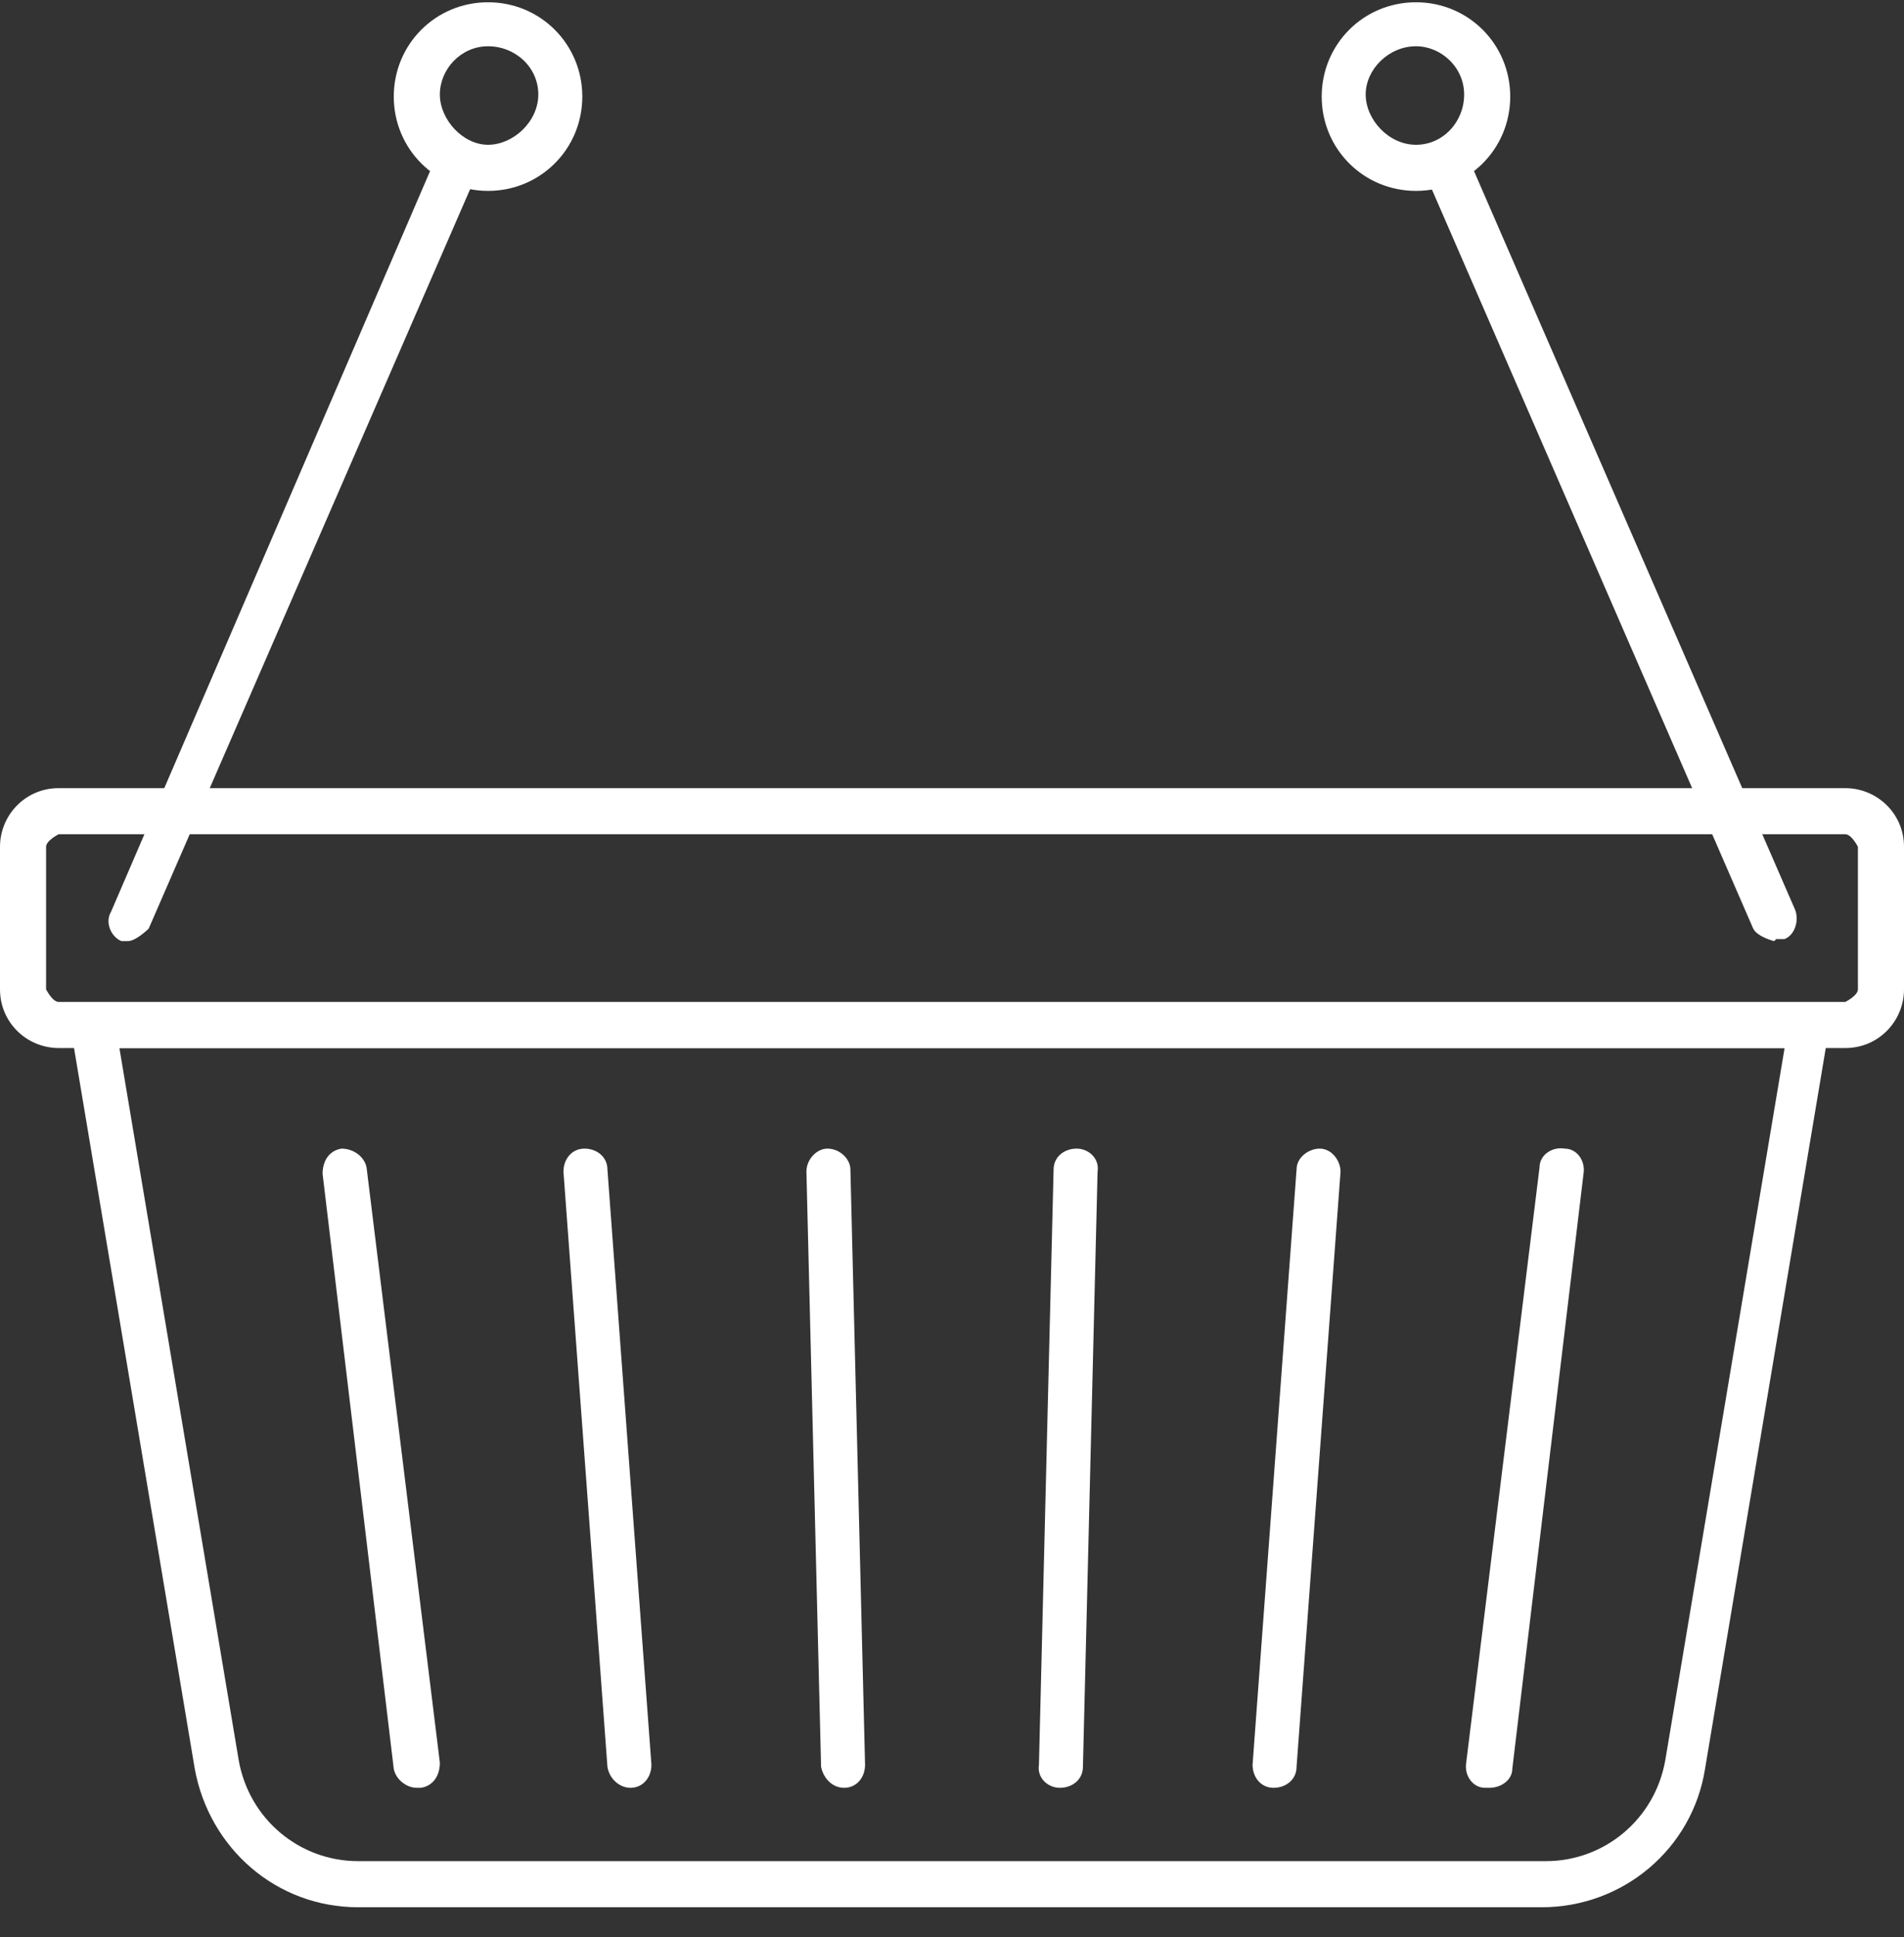
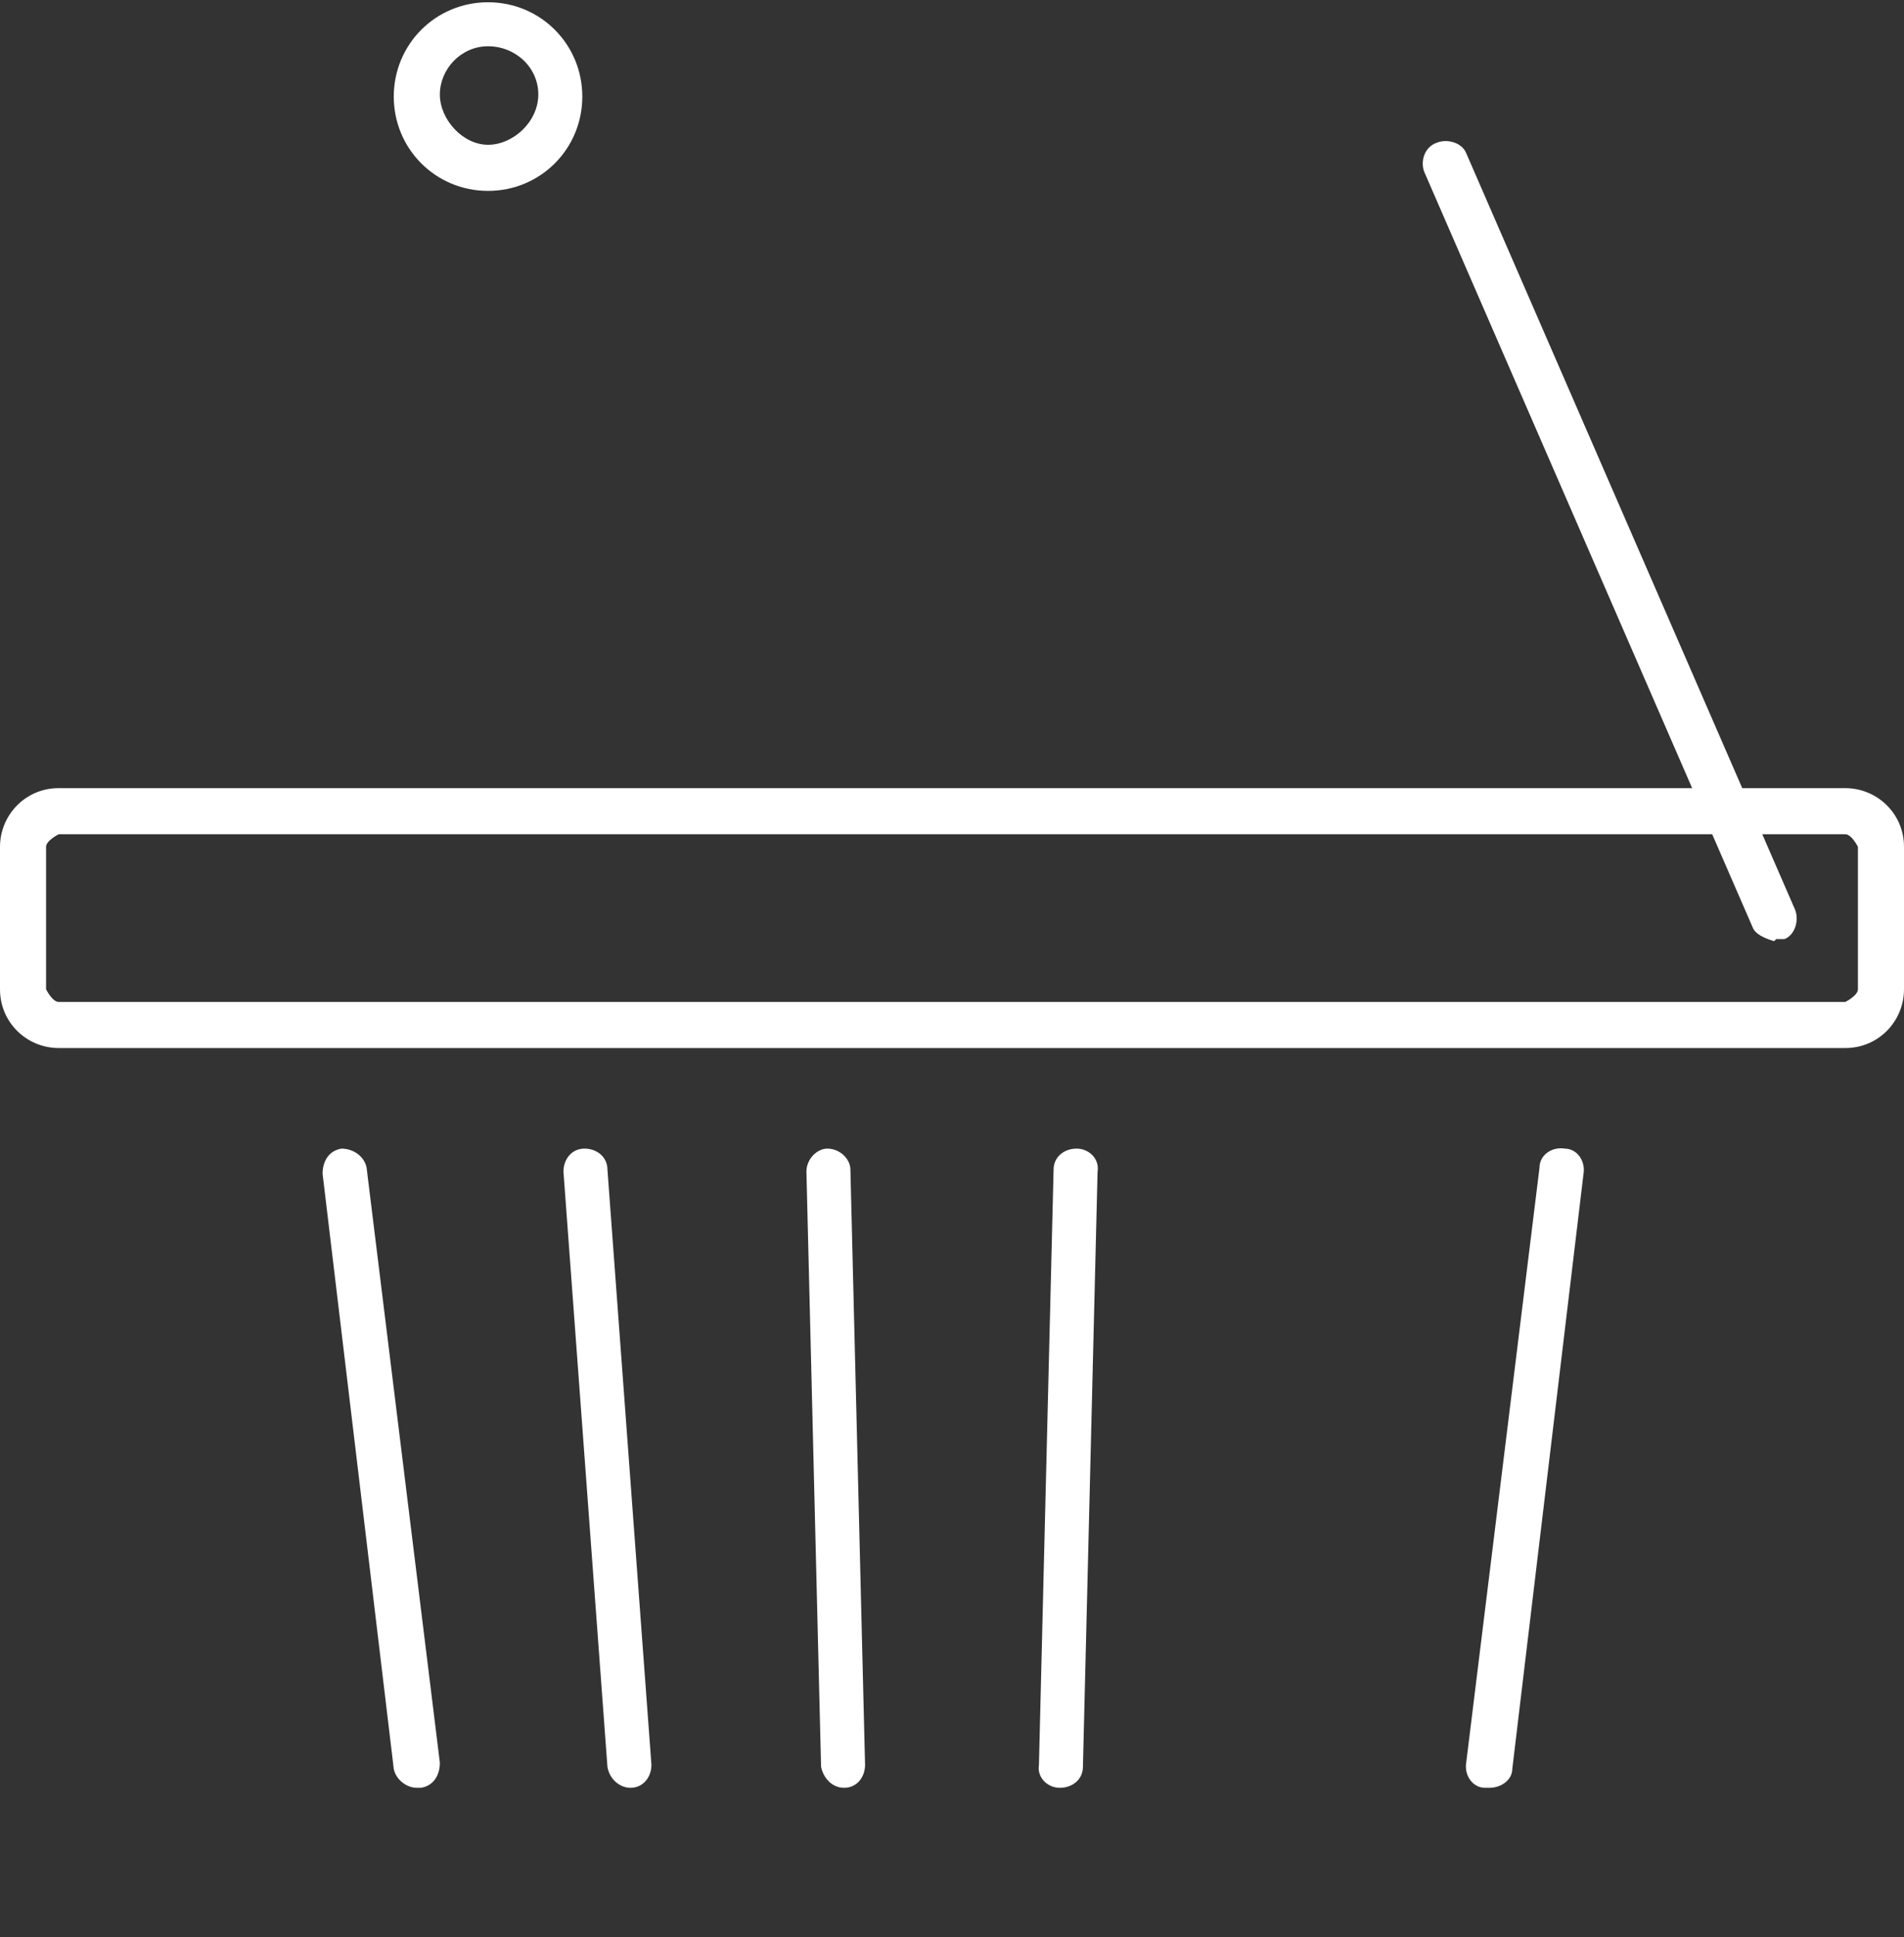
<svg xmlns="http://www.w3.org/2000/svg" width="59" height="60" viewBox="0 0 59 60">
  <rect x="0" y="0" width="59" height="60" fill="#333333" stroke="none" />
  <g>
-     <path d="M47.901 59.07H11.099C8.568 59.07 6.491 57.253 6.036 54.787L2.207 31.939C2.207 31.939 2.207 31.55 2.337 31.355C2.466 31.226 2.661 31.096 2.856 31.096H56.014C56.014 31.096 56.404 31.161 56.533 31.355C56.663 31.485 56.728 31.745 56.663 31.939L52.834 54.787C52.444 57.253 50.303 59.07 47.771 59.07H47.901ZM3.7 32.459L7.399 54.527C7.724 56.344 9.282 57.642 11.099 57.642H47.901C49.718 57.642 51.276 56.344 51.601 54.527L55.3 32.459H3.7Z" fill="white" />
    <path d="M15.123 5.912C13.501 5.912 12.202 4.614 12.202 2.991C12.202 1.368 13.501 0.07 15.123 0.07C16.746 0.07 18.044 1.368 18.044 2.991C18.044 4.614 16.746 5.912 15.123 5.912ZM15.123 1.433C14.279 1.433 13.63 2.147 13.63 2.926C13.63 3.705 14.344 4.484 15.123 4.484C15.902 4.484 16.681 3.77 16.681 2.926C16.681 2.082 15.967 1.433 15.123 1.433Z" fill="white" />
-     <path d="M43.877 5.912C42.254 5.912 40.956 4.614 40.956 2.991C40.956 1.368 42.254 0.07 43.877 0.07C45.499 0.07 46.798 1.368 46.798 2.991C46.798 4.614 45.499 5.912 43.877 5.912ZM43.877 1.433C43.033 1.433 42.319 2.147 42.319 2.926C42.319 3.705 43.033 4.484 43.877 4.484C44.721 4.484 45.37 3.77 45.37 2.926C45.37 2.082 44.656 1.433 43.877 1.433Z" fill="white" />
-     <path d="M4.024 29.148C4.024 29.148 3.829 29.148 3.765 29.148C3.44 29.019 3.245 28.564 3.44 28.24L13.566 4.744C13.695 4.419 14.15 4.224 14.474 4.419C14.799 4.549 14.993 5.003 14.799 5.328L4.608 28.759C4.608 28.759 4.219 29.148 3.959 29.148H4.024Z" fill="white" />
    <path d="M54.976 29.148C54.976 29.148 54.456 29.019 54.327 28.759L44.136 5.328C44.007 5.003 44.136 4.549 44.526 4.419C44.85 4.289 45.305 4.419 45.434 4.744L55.625 28.175C55.755 28.499 55.625 28.954 55.3 29.084C55.235 29.084 55.106 29.084 55.041 29.084L54.976 29.148Z" fill="white" />
    <path d="M57.183 32.459H1.817C0.844 32.459 0 31.68 0 30.641V26.227C0 25.254 0.779 24.41 1.817 24.41H57.183C58.156 24.41 59 25.189 59 26.227V30.641C59 31.615 58.221 32.459 57.183 32.459ZM1.817 25.838C1.817 25.838 1.428 26.033 1.428 26.227V30.641C1.428 30.641 1.623 31.031 1.817 31.031H57.183C57.183 31.031 57.572 30.836 57.572 30.641V26.227C57.572 26.227 57.377 25.838 57.183 25.838H1.817Z" fill="white" />
    <path d="M12.916 55.371C12.592 55.371 12.267 55.111 12.202 54.786L9.996 36.353C9.996 35.964 10.19 35.639 10.58 35.574C10.969 35.574 11.294 35.834 11.359 36.158L13.63 54.592C13.63 54.981 13.436 55.306 13.046 55.371C13.046 55.371 13.046 55.371 12.981 55.371H12.916Z" fill="white" />
    <path d="M19.537 55.371C19.212 55.371 18.888 55.111 18.823 54.722L17.46 36.288C17.46 35.899 17.72 35.574 18.109 35.574C18.498 35.574 18.823 35.834 18.823 36.223L20.186 54.657C20.186 55.046 19.926 55.371 19.537 55.371Z" fill="white" />
    <path d="M26.157 55.371C25.768 55.371 25.508 55.046 25.443 54.722L24.989 36.288C24.989 35.899 25.314 35.574 25.638 35.574C26.027 35.574 26.352 35.899 26.352 36.223L26.806 54.657C26.806 55.046 26.547 55.371 26.157 55.371Z" fill="white" />
    <path d="M32.843 55.371C32.453 55.371 32.129 55.046 32.194 54.657L32.648 36.223C32.648 35.834 32.972 35.574 33.362 35.574C33.751 35.574 34.076 35.899 34.011 36.288L33.557 54.722C33.557 55.111 33.232 55.371 32.843 55.371Z" fill="white" />
-     <path d="M39.463 55.371C39.074 55.371 38.814 55.046 38.814 54.657L40.177 36.223C40.177 35.834 40.567 35.574 40.891 35.574C41.281 35.574 41.54 35.964 41.54 36.288L40.177 54.722C40.177 55.111 39.853 55.371 39.463 55.371Z" fill="white" />
    <path d="M46.084 55.371C46.084 55.371 46.084 55.371 46.019 55.371C45.629 55.371 45.37 54.981 45.434 54.592L47.706 36.158C47.706 35.769 48.096 35.509 48.485 35.574C48.875 35.574 49.134 35.964 49.069 36.353L46.862 54.786C46.862 55.111 46.538 55.371 46.148 55.371H46.084Z" fill="white" />
  </g>
  <defs>
-     <rect width="59" height="59" fill="white" />
-   </defs>
+     </defs>
</svg>